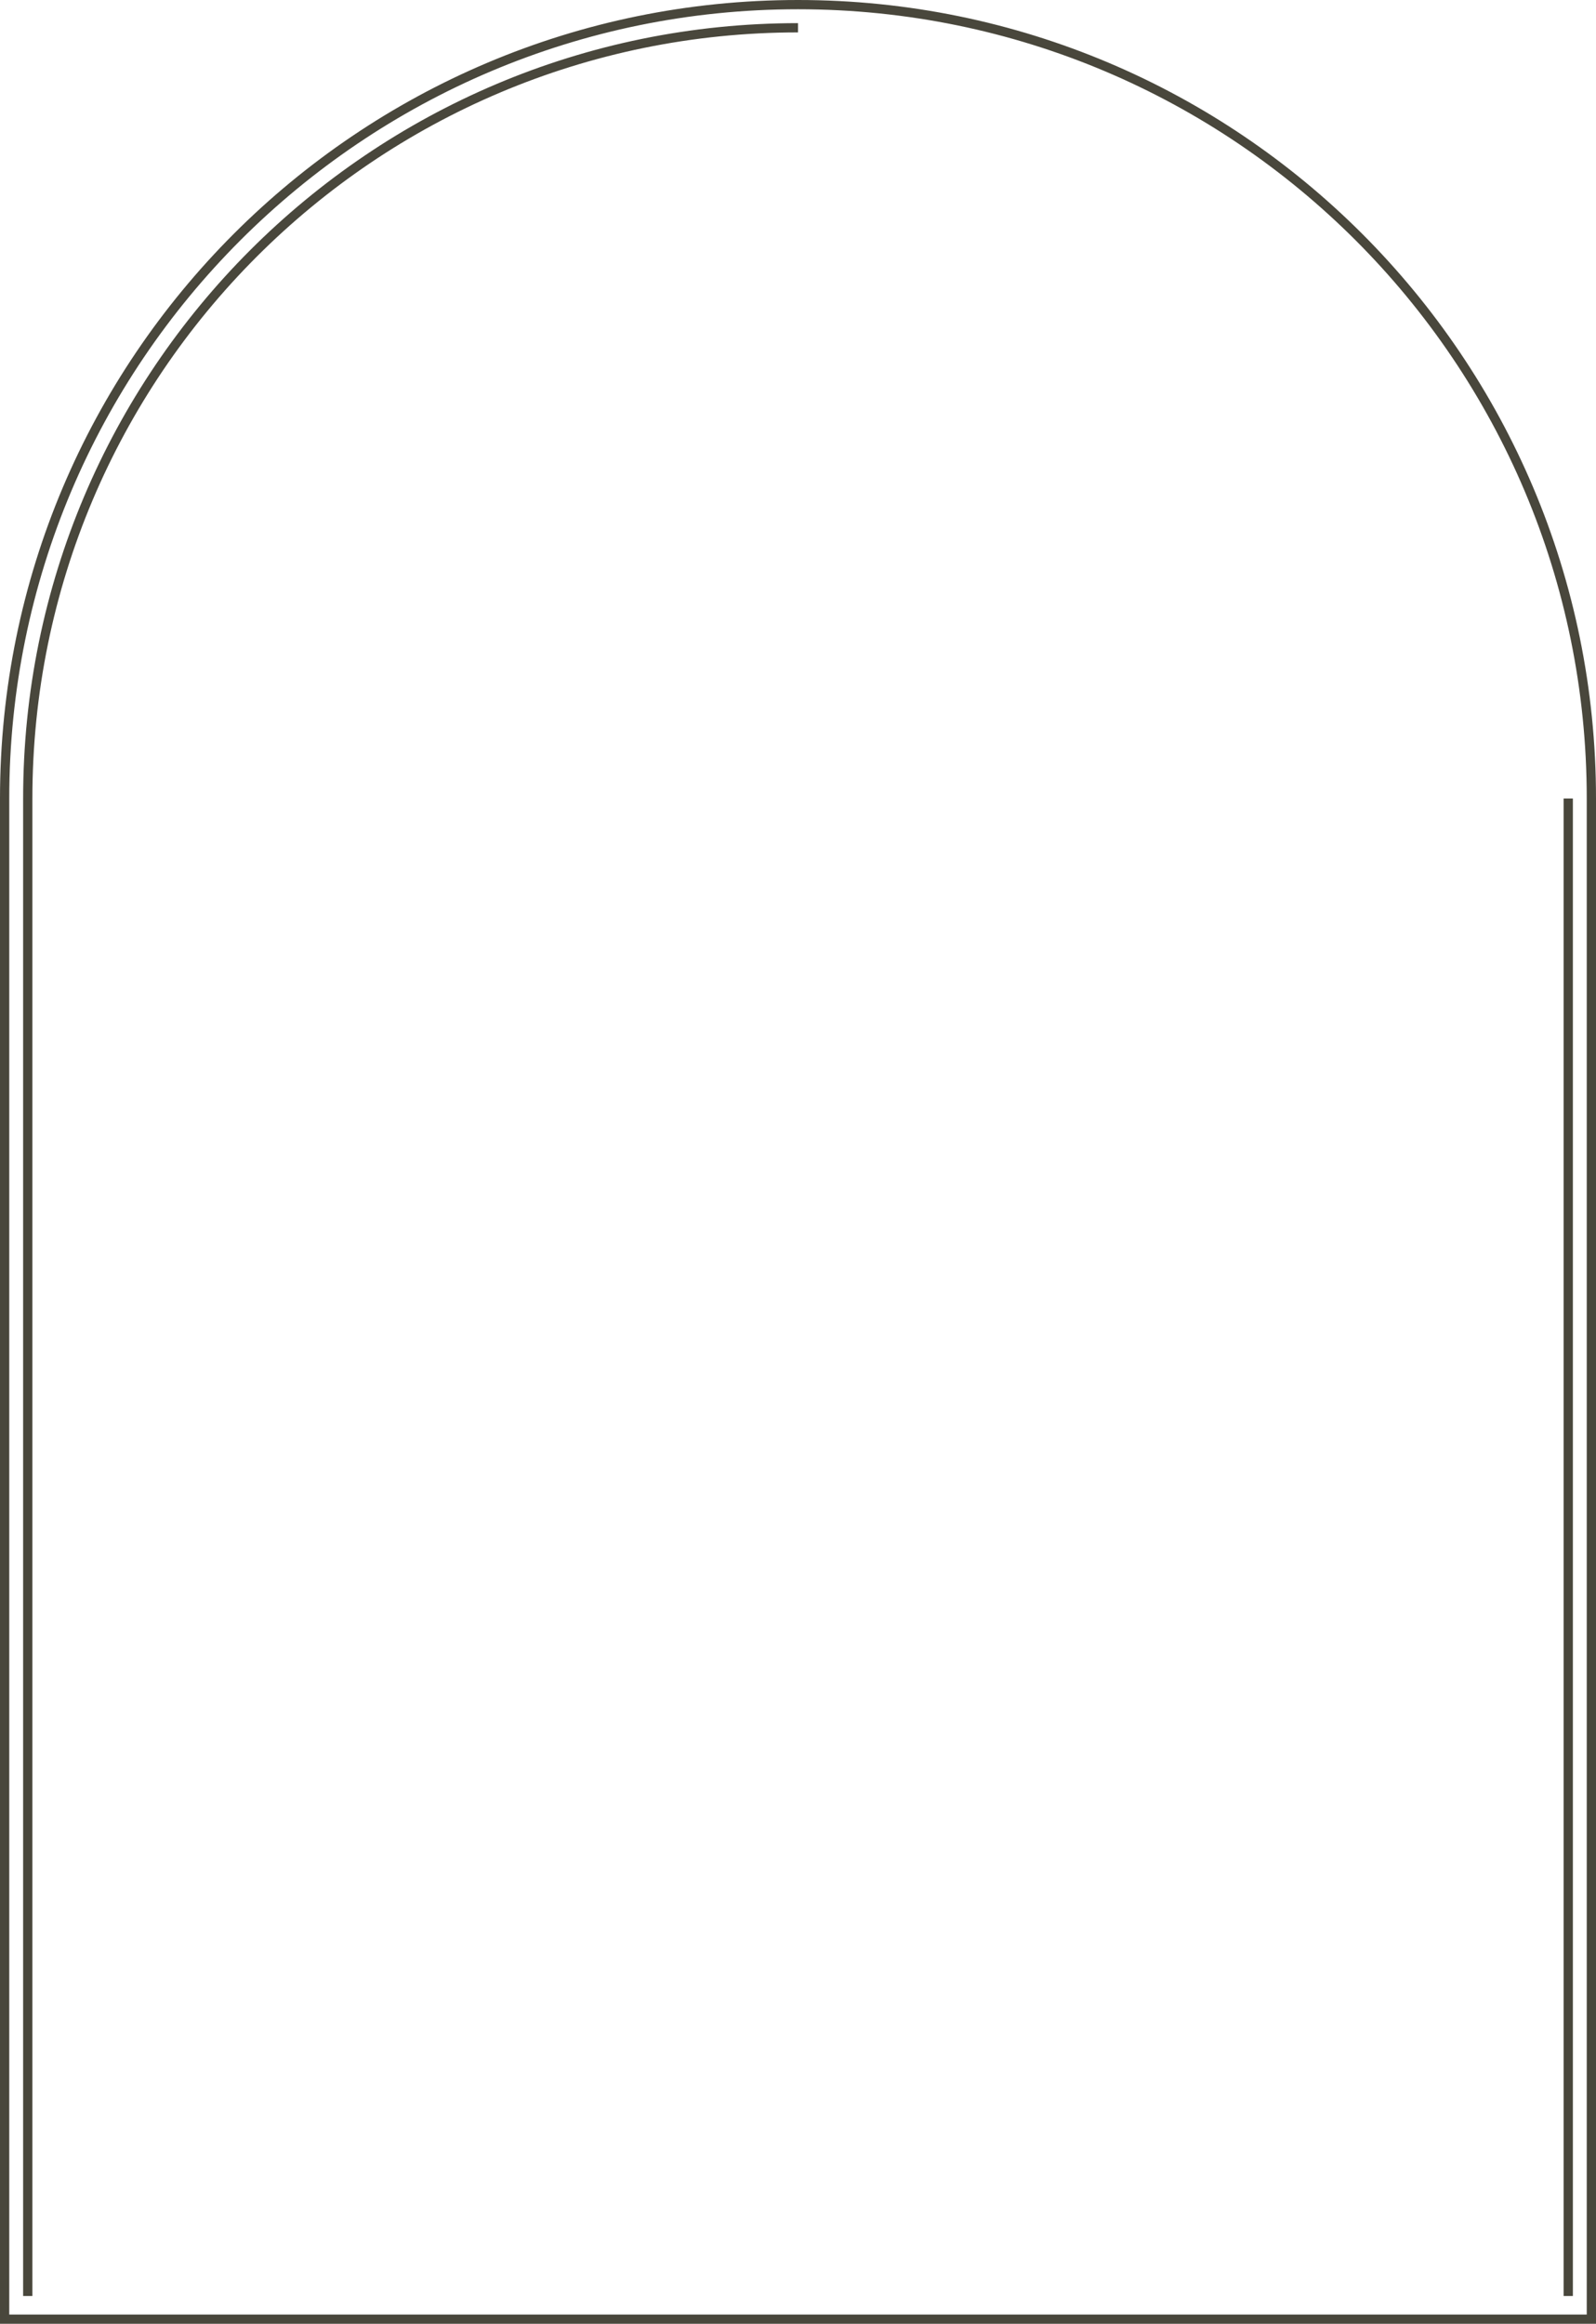
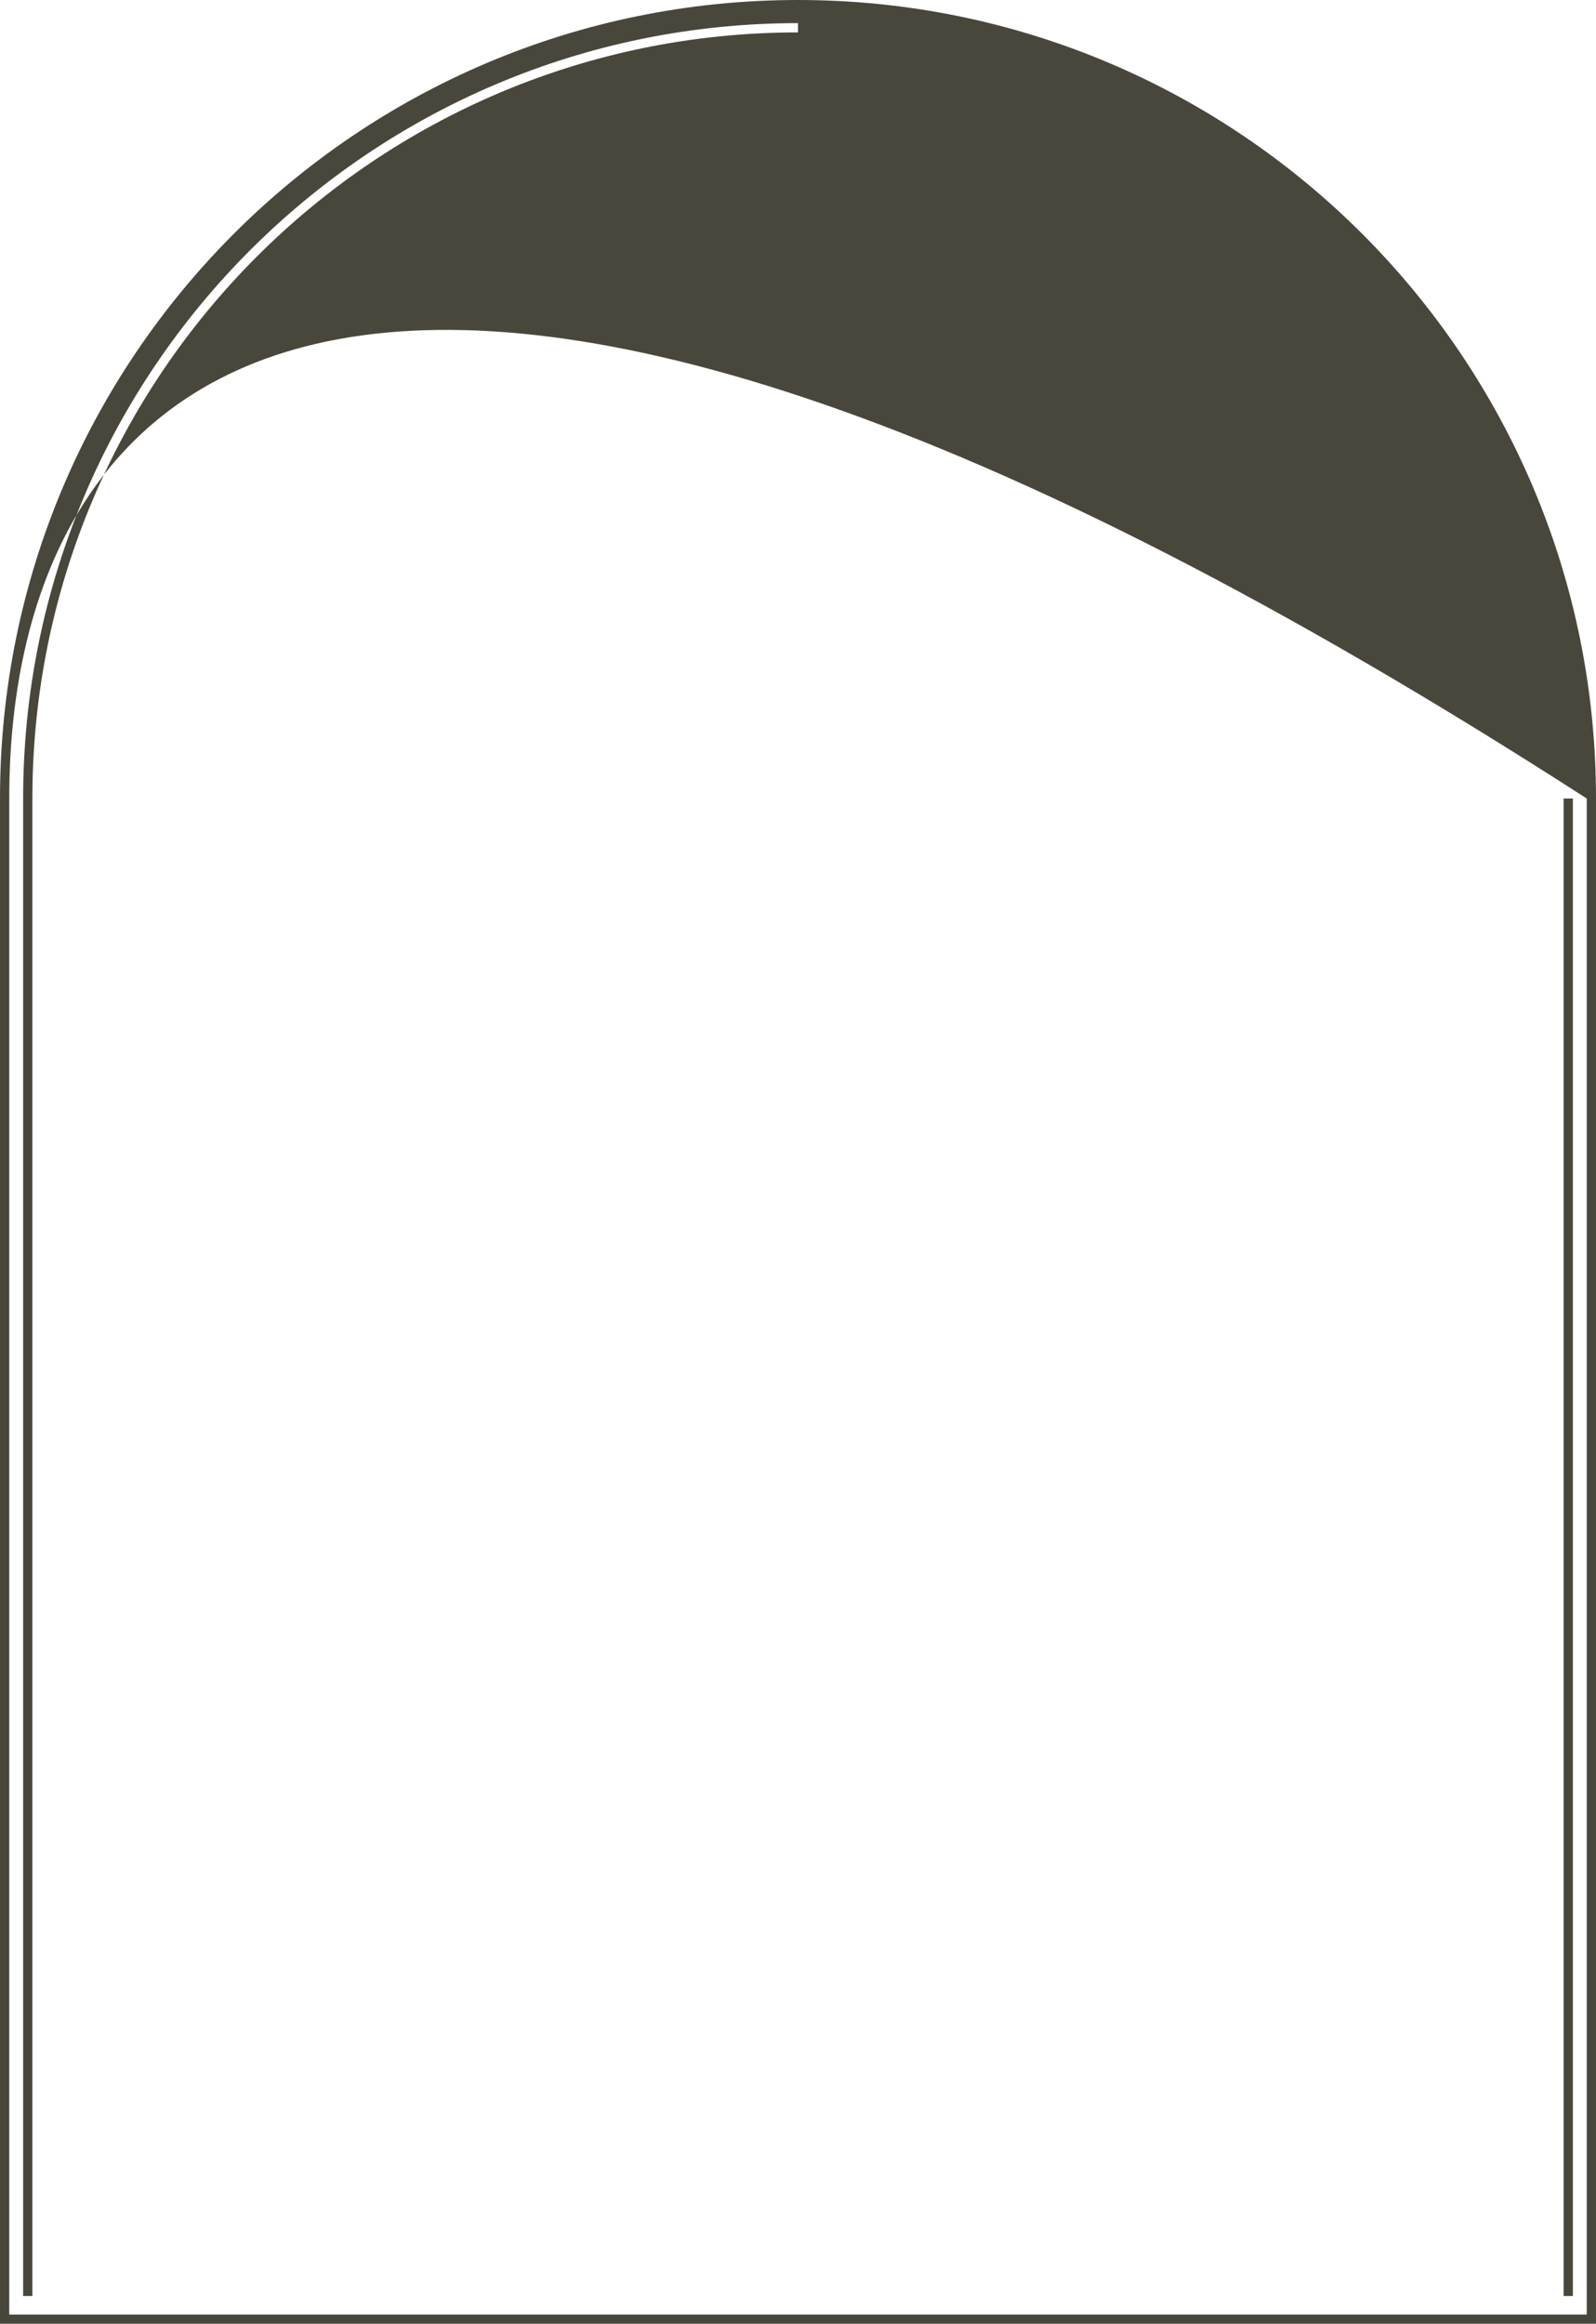
<svg xmlns="http://www.w3.org/2000/svg" width="345" height="502" viewBox="0 0 345 502" fill="none">
-   <path fill-rule="evenodd" clip-rule="evenodd" d="M338 496V172.5H340V496H338ZM172.5 7C81.097 7 7 81.097 7 172.5V496H5V172.5C5 79.992 79.992 5 172.5 5V7ZM343 500V172.5C343 78.335 266.665 2 172.5 2C78.335 2 2 78.335 2 172.5V500H343ZM172.5 0C77.231 0 0 77.231 0 172.5V502H345V172.5C345 77.231 267.769 0 172.5 0Z" fill="#49473C" />
+   <path fill-rule="evenodd" clip-rule="evenodd" d="M338 496V172.5H340V496H338ZM172.5 7C81.097 7 7 81.097 7 172.5V496H5V172.5C5 79.992 79.992 5 172.5 5V7ZM343 500V172.5C78.335 2 2 78.335 2 172.5V500H343ZM172.5 0C77.231 0 0 77.231 0 172.5V502H345V172.5C345 77.231 267.769 0 172.5 0Z" fill="#49473C" />
</svg>